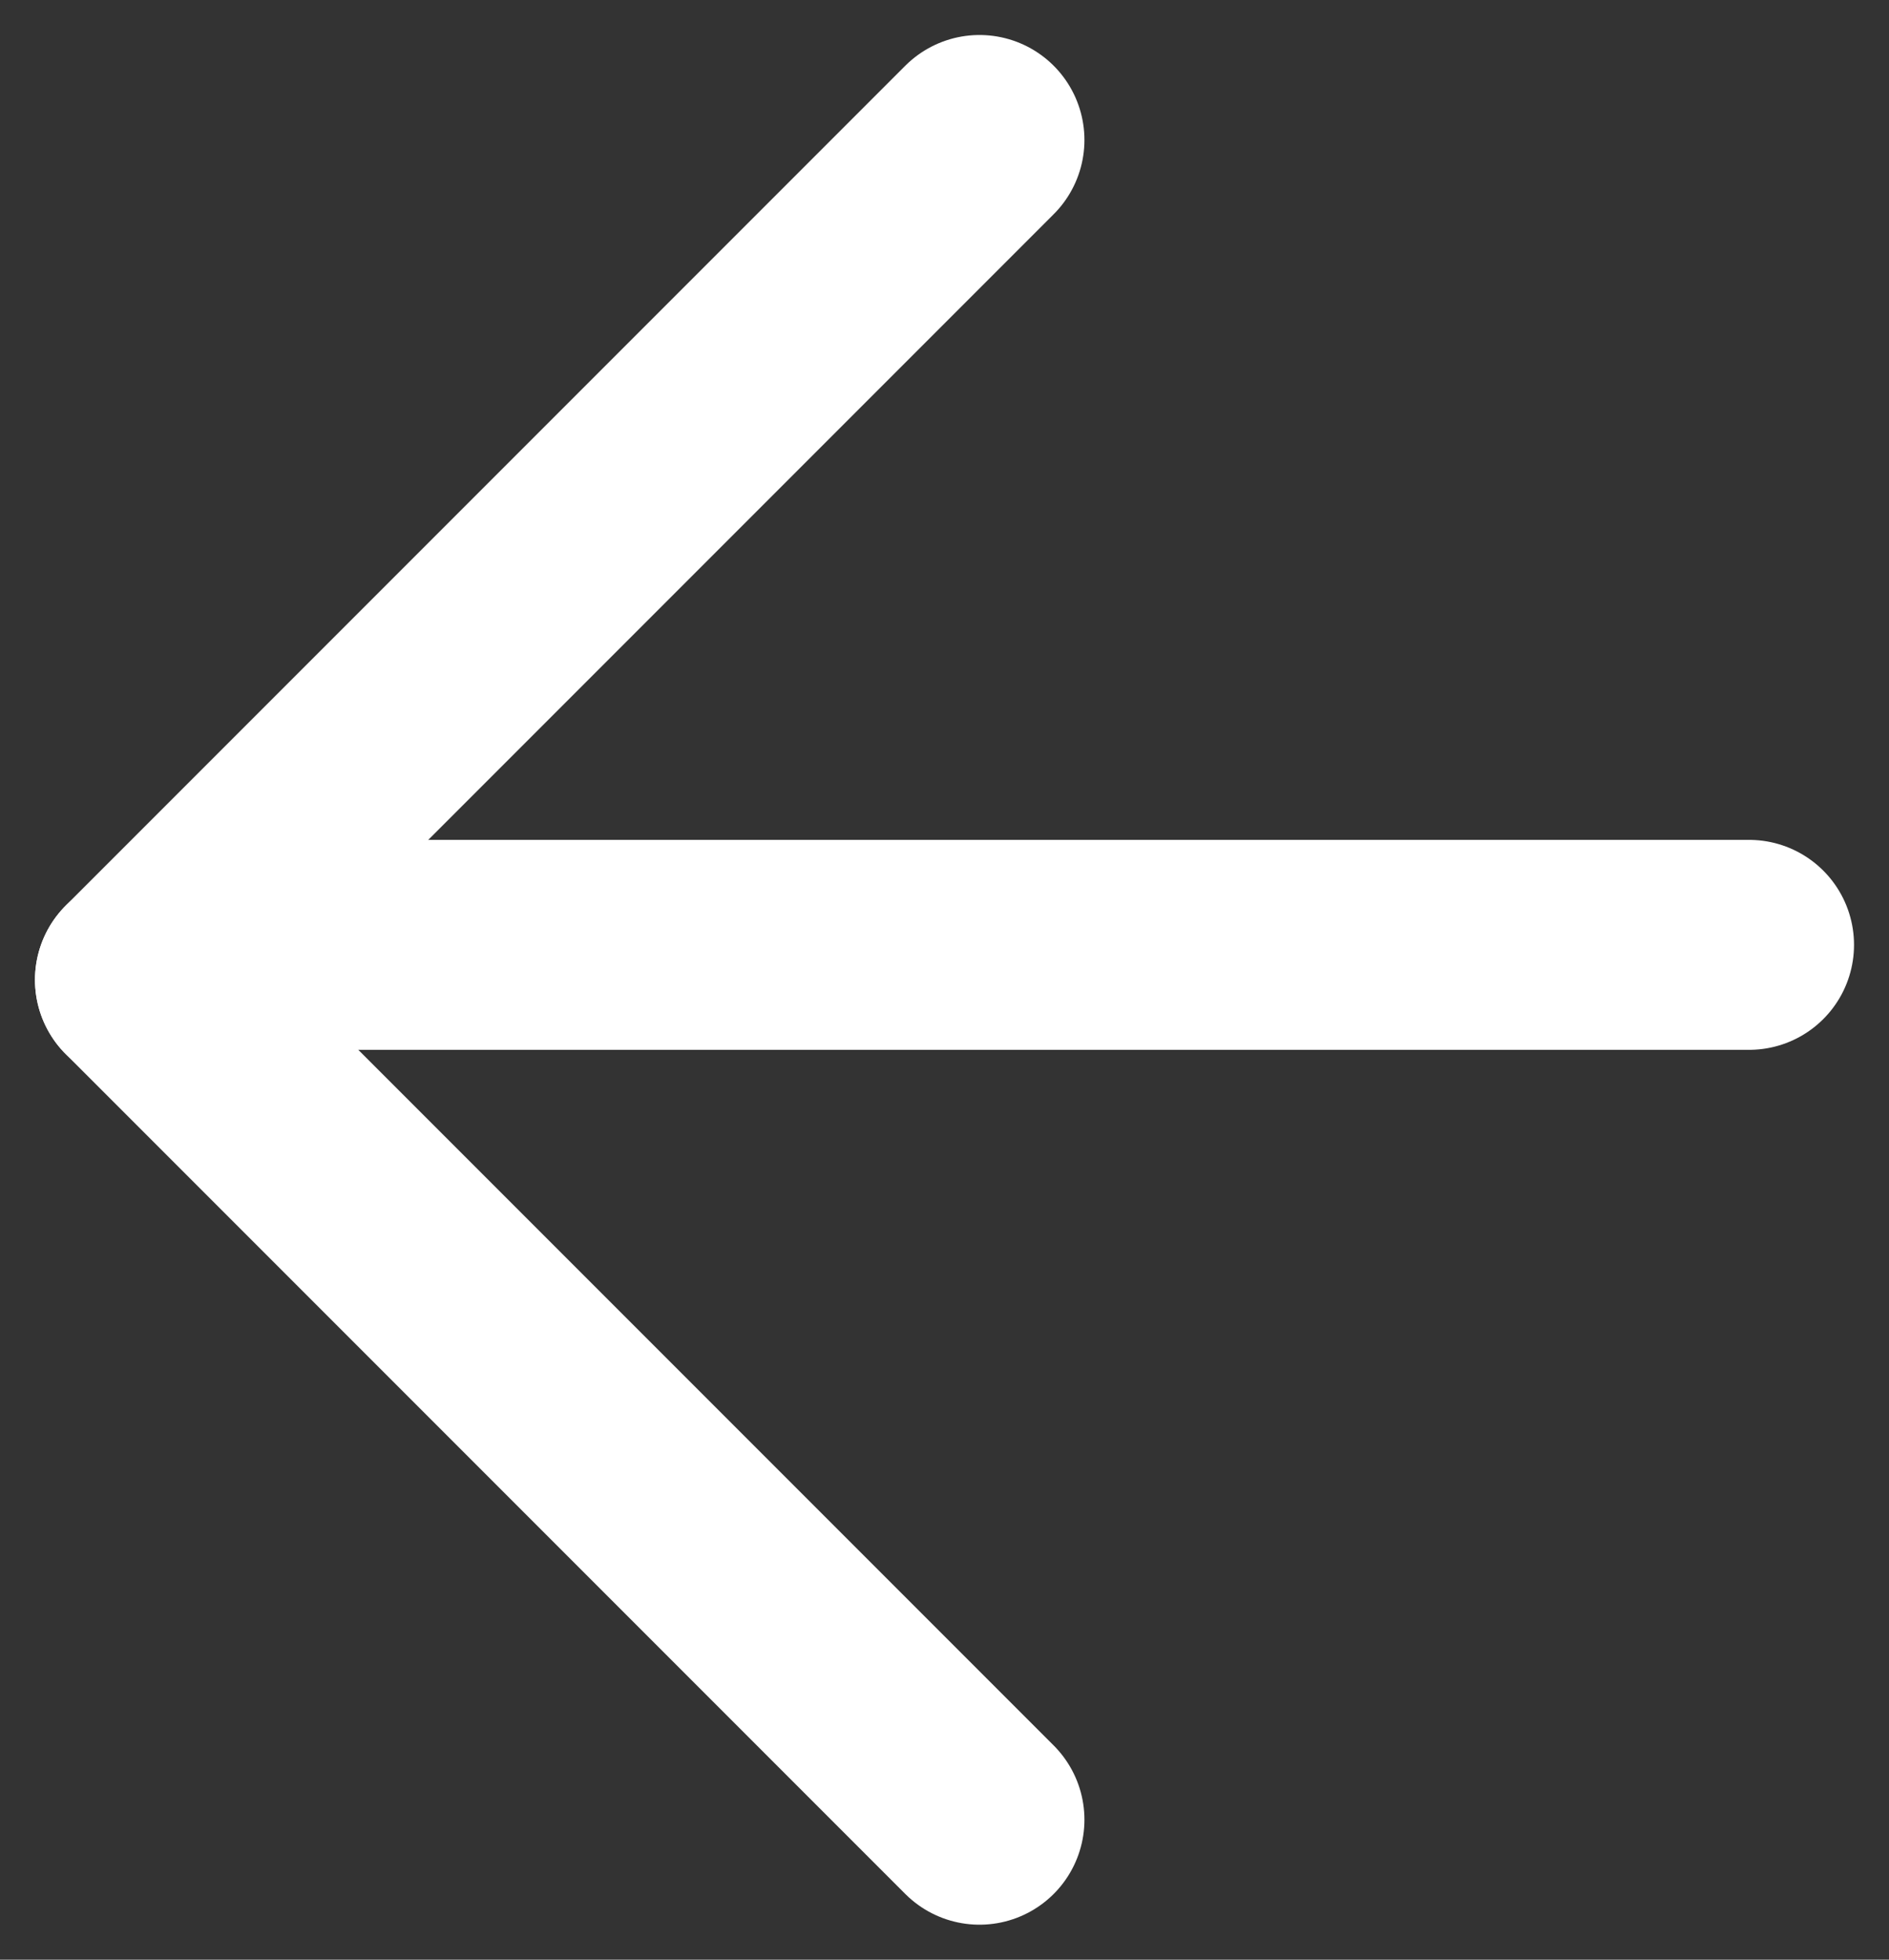
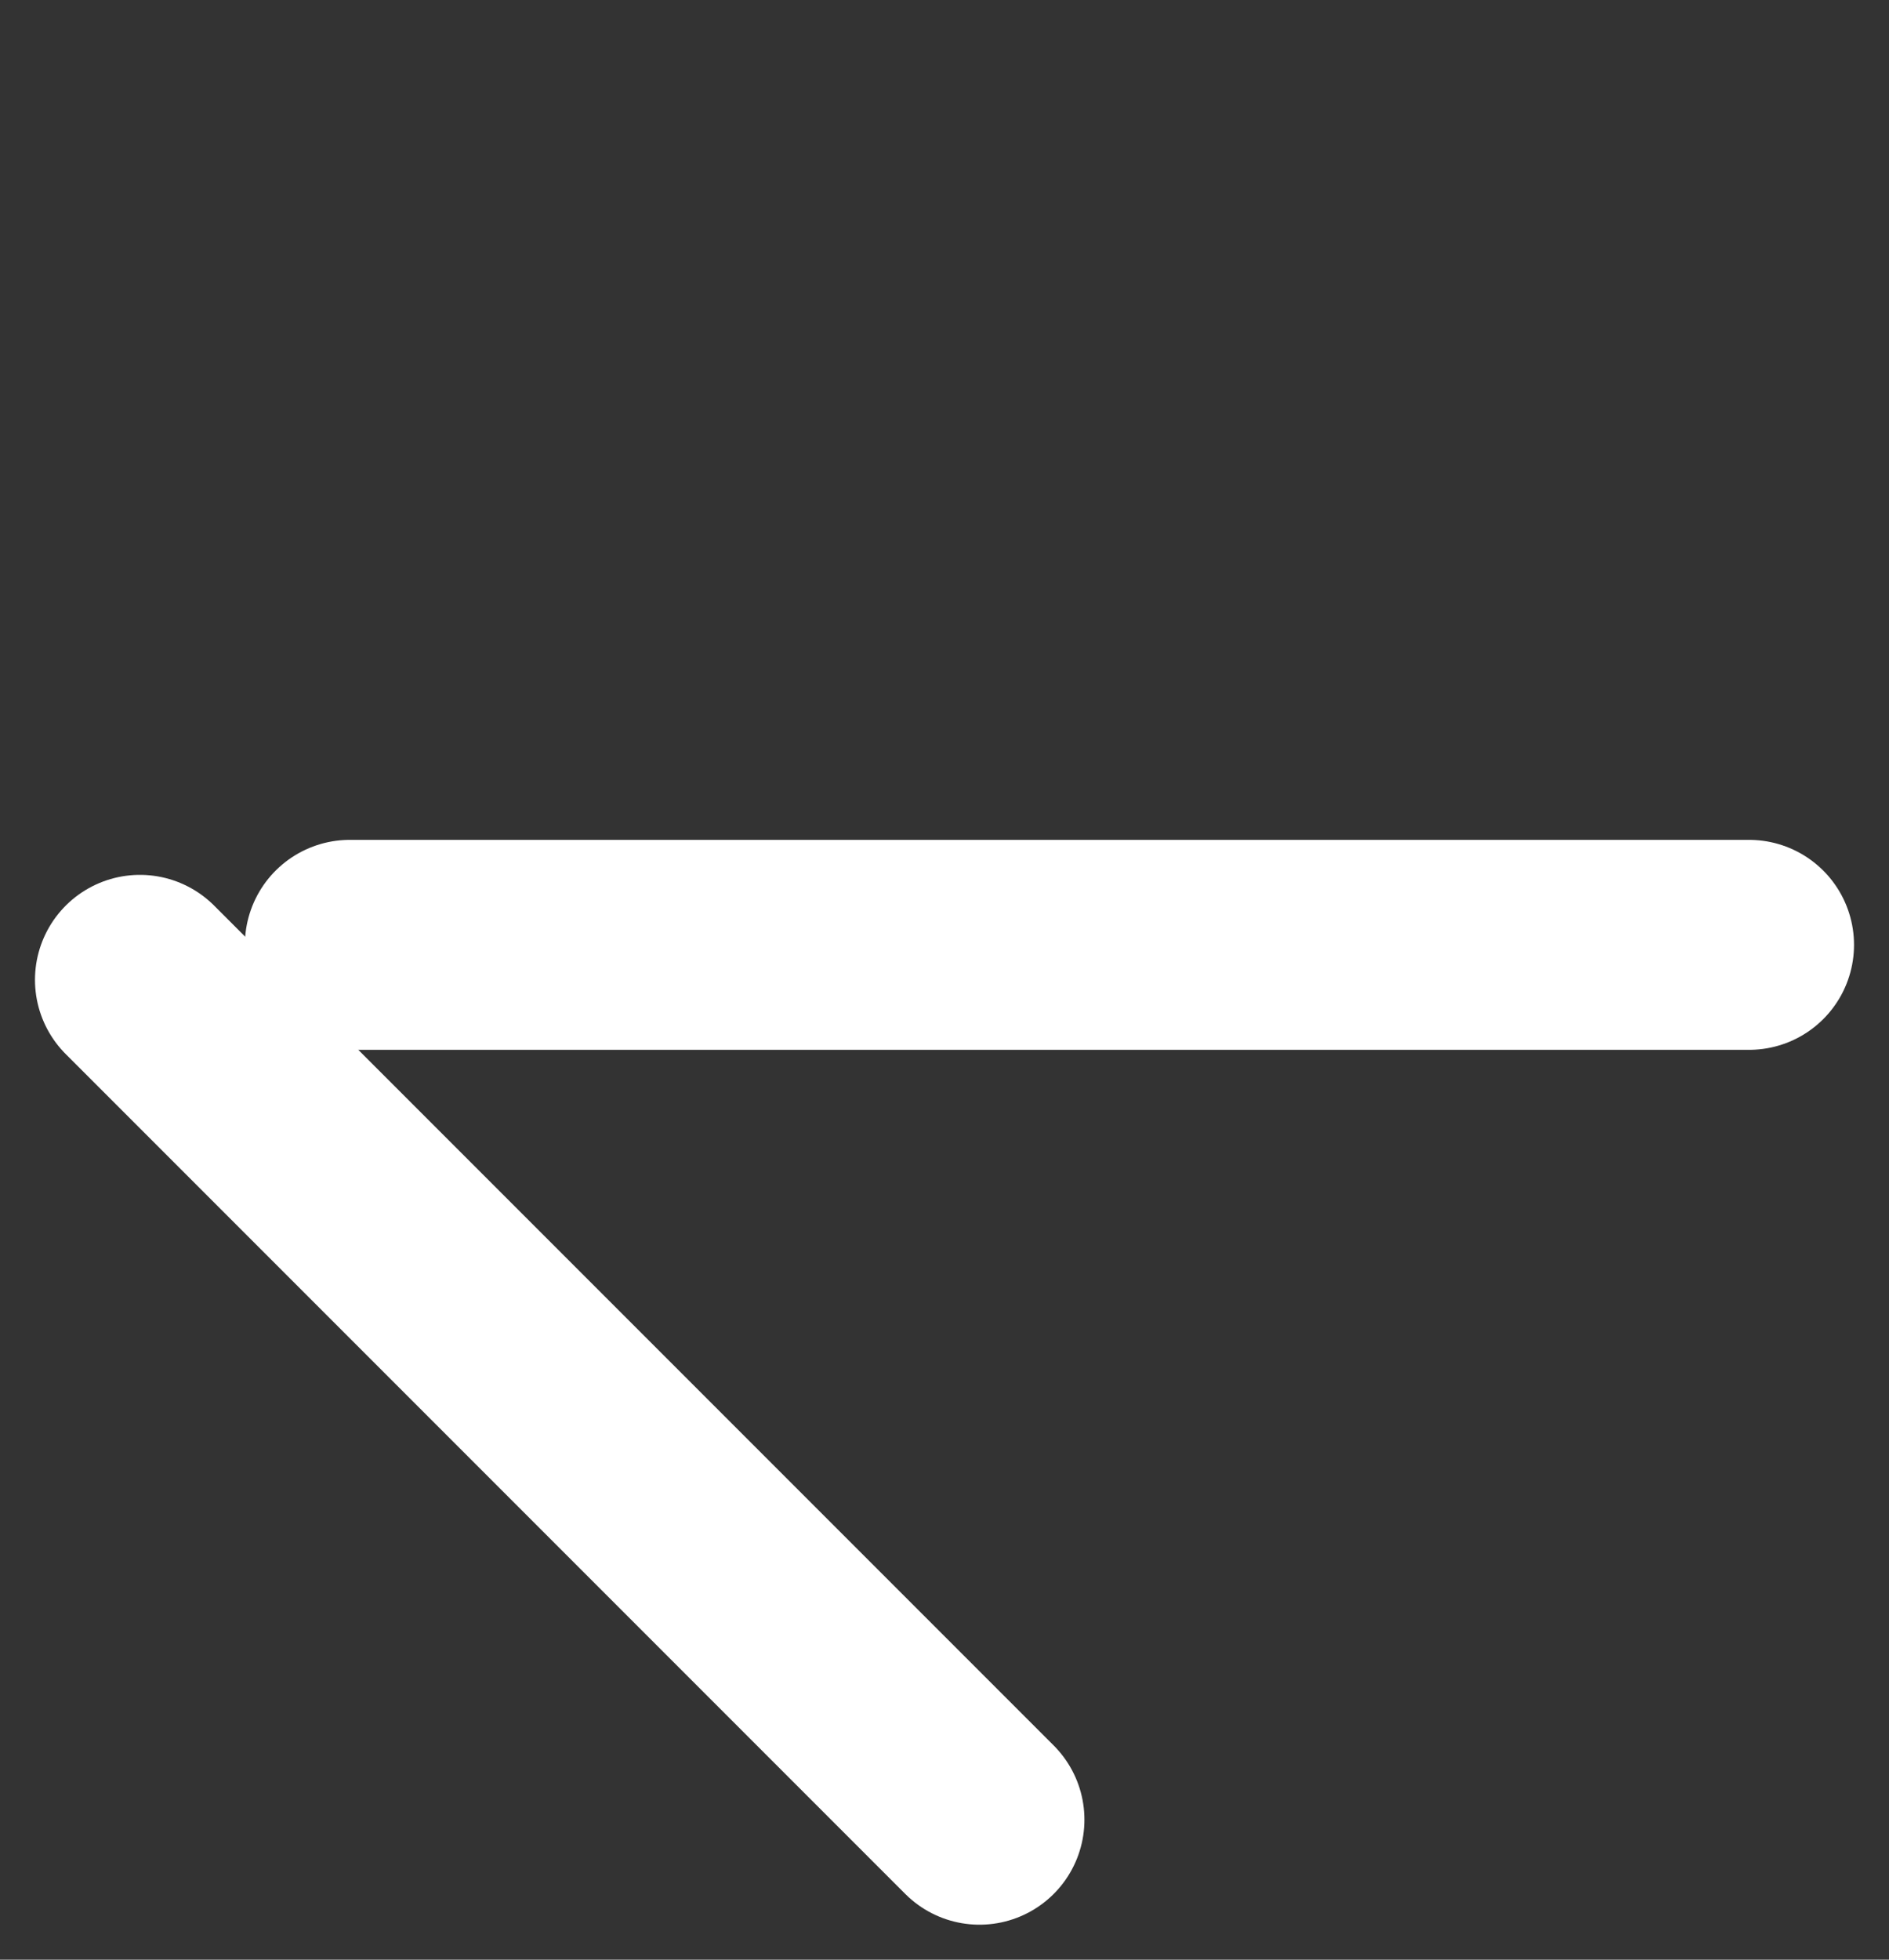
<svg xmlns="http://www.w3.org/2000/svg" width="27px" height="28px" viewBox="0 0 27 28" version="1.1">
  <rect x="0" y="0" width="27" height="28" fill="#333333" stroke="none" />
  <title>Icon : arrow-right</title>
  <g id="Page-3" stroke="none" stroke-width="1" fill="none" fill-rule="evenodd" stroke-linecap="round" stroke-linejoin="round">
    <g id="MAP-|-Area-images-|-desktop" transform="translate(-86, -610)" stroke="#FFFFFF" stroke-width="3">
      <g id="Group-20" transform="translate(-11, 0)">
        <g id="Icon-:-arrow-right" transform="translate(110.5, 624) rotate(-180) translate(-110.5, -624) translate(99, 612)">
          <polygon id="Stroke-52" points="23 12 11 0" />
          <line x1="0" y1="12.5" x2="20" y2="12.5" id="Stroke-54" />
-           <line x1="23" y1="12" x2="11" y2="24" id="Stroke-56" />
        </g>
      </g>
    </g>
  </g>
</svg>